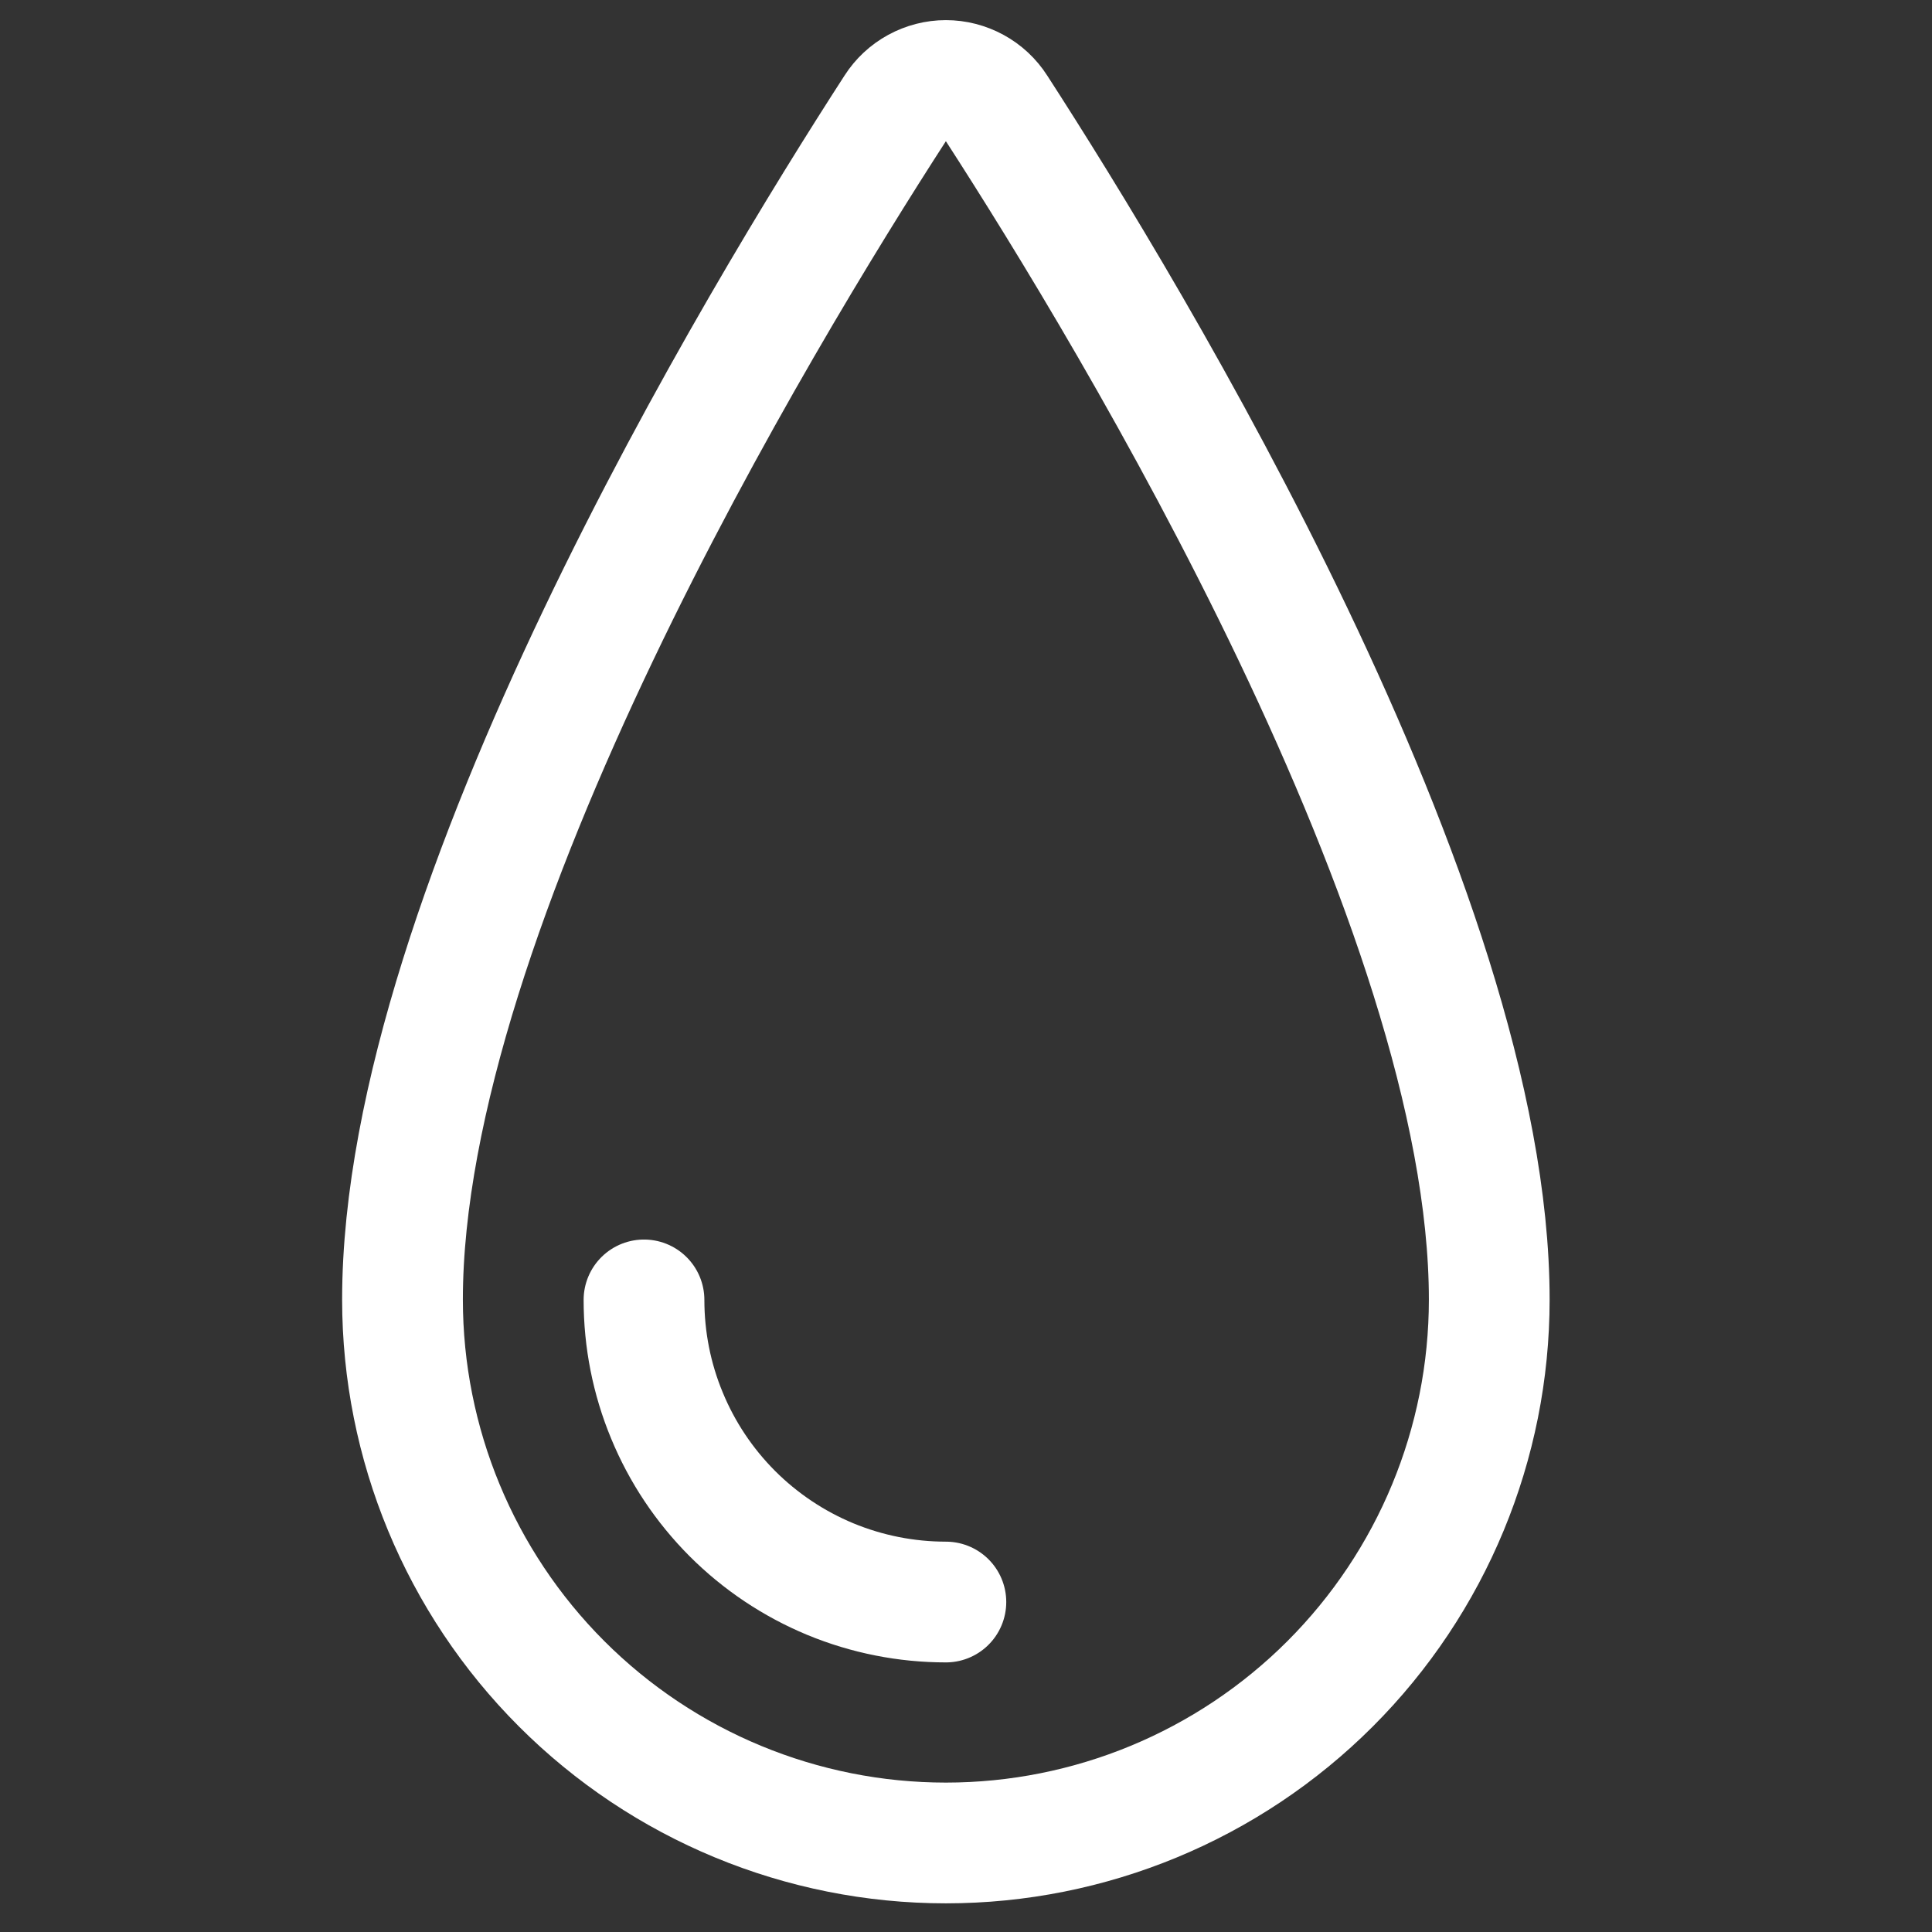
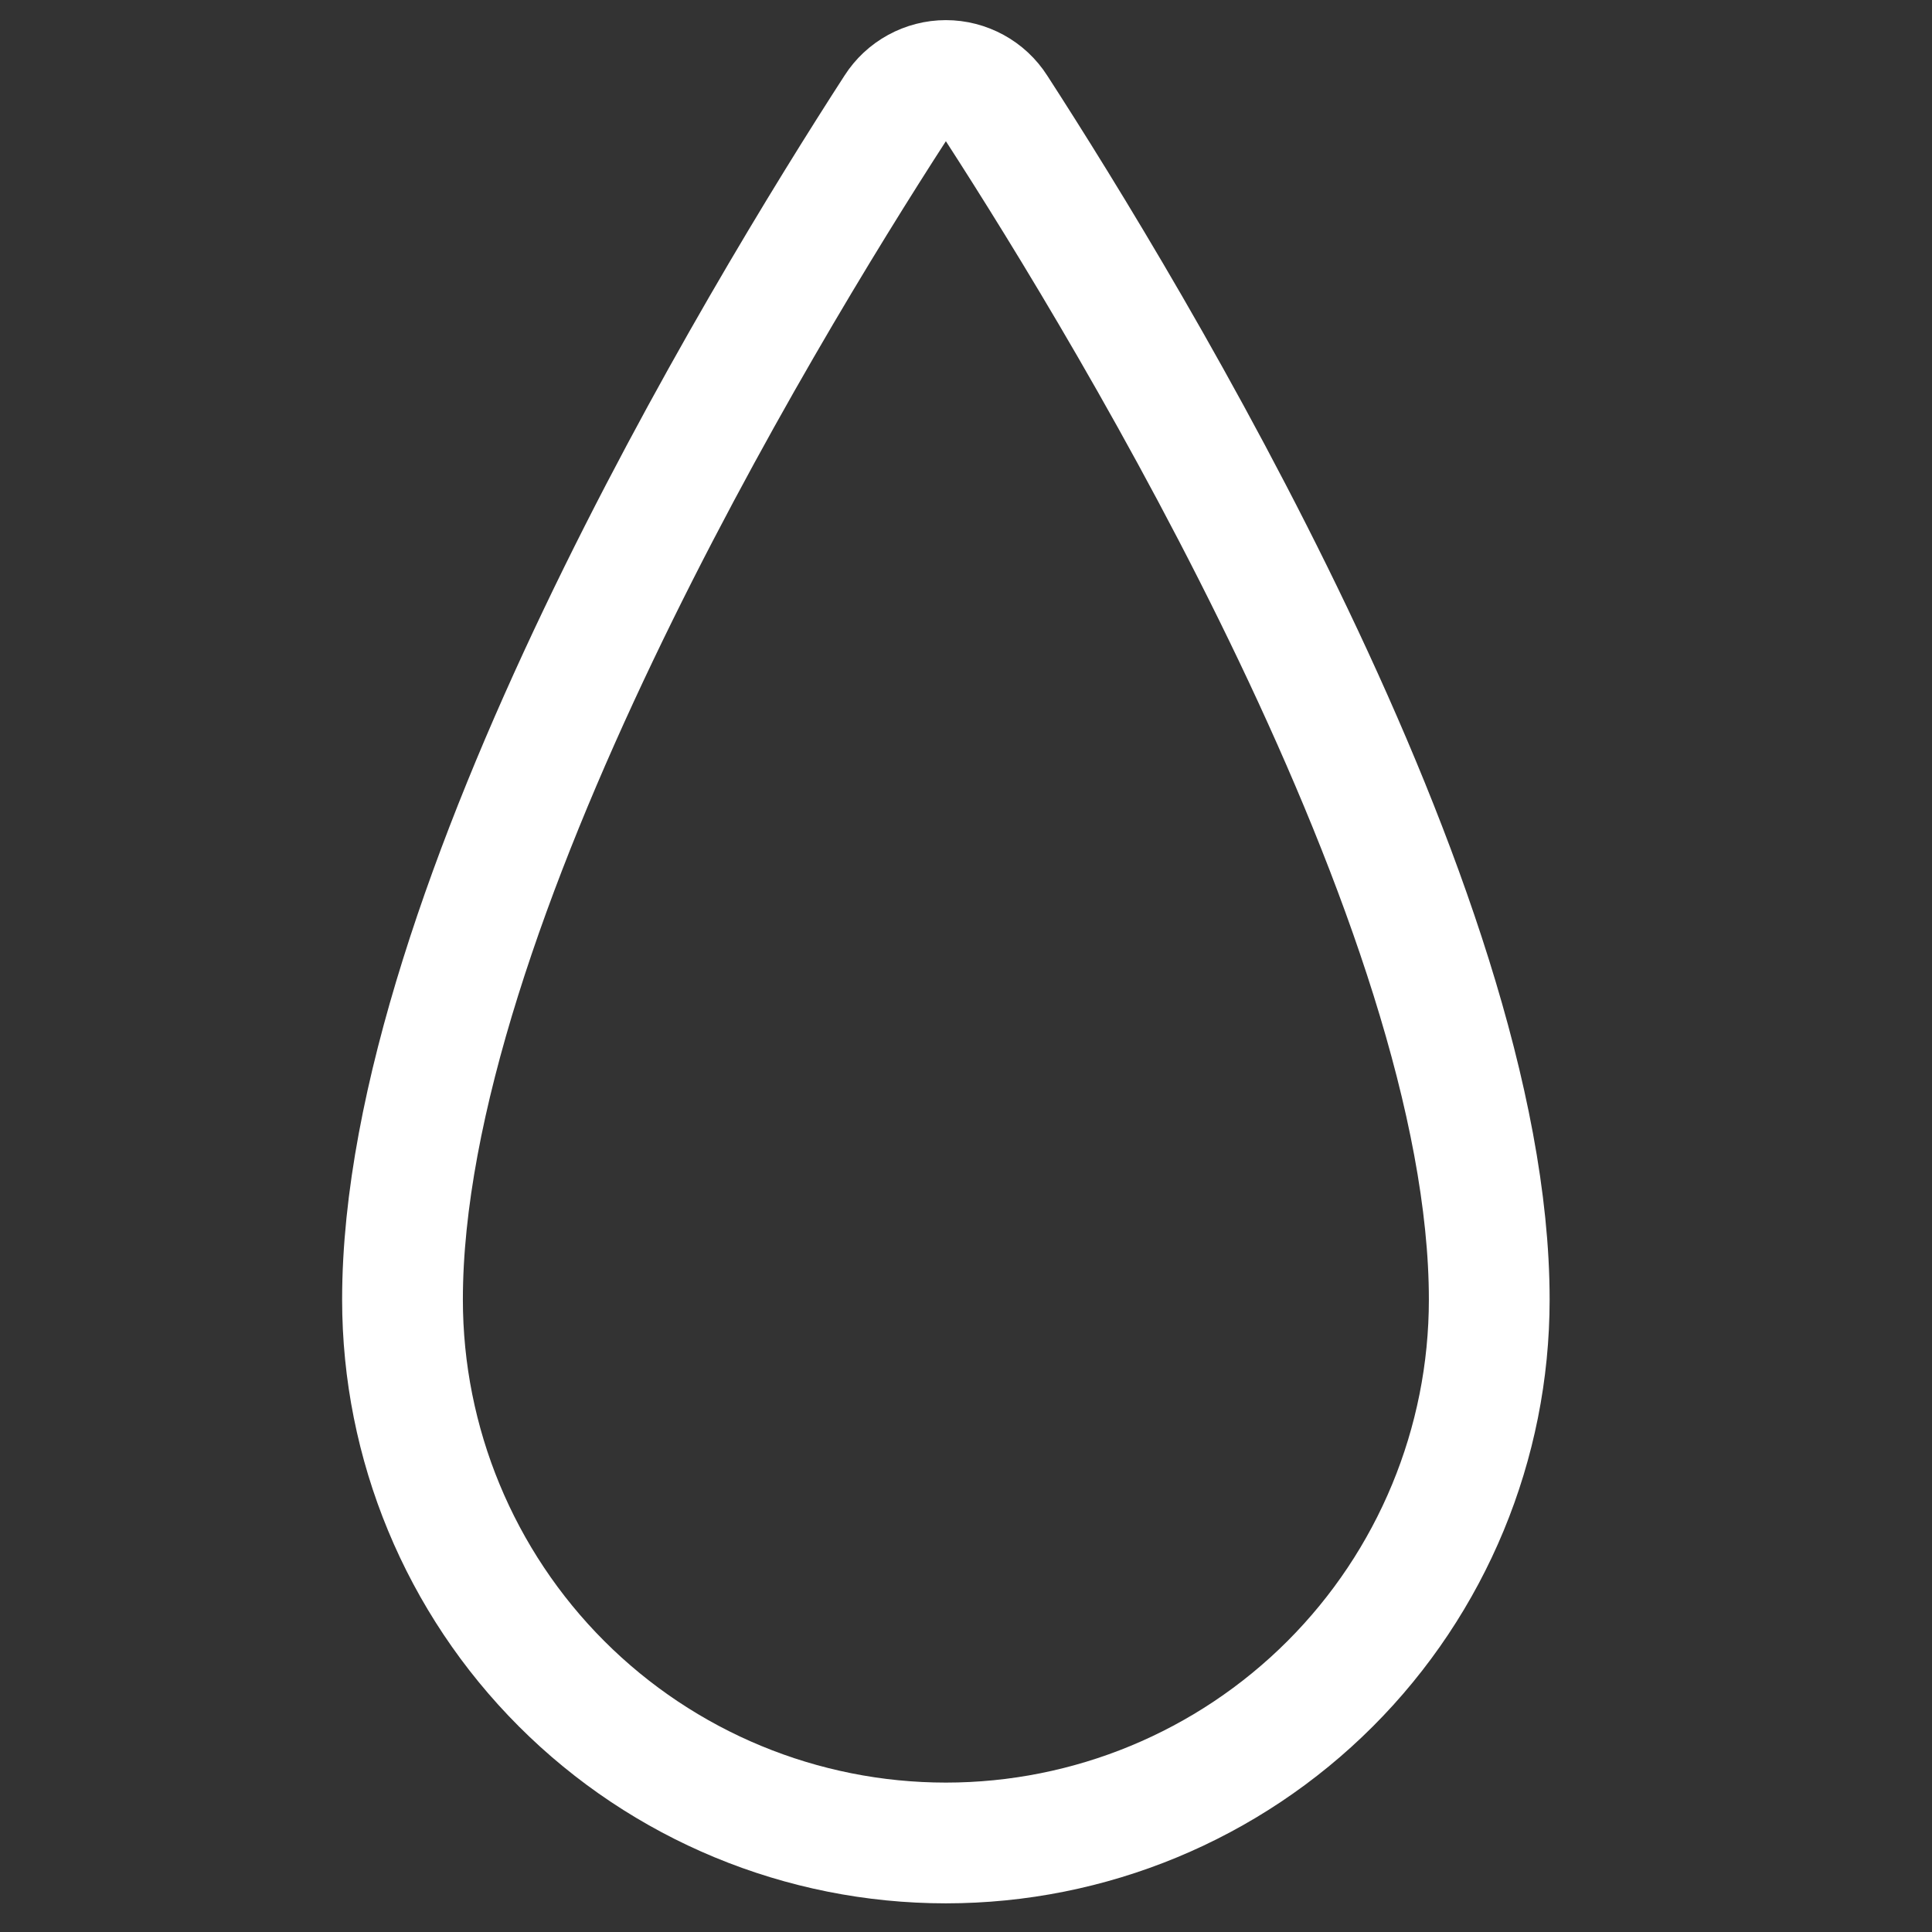
<svg xmlns="http://www.w3.org/2000/svg" width="24" height="24" viewBox="0 0 24 24" fill="none">
  <rect x="0" y="0" width="24" height="24" fill="#333333" stroke="none" />
  <path d="M18.5 16.144C18.5 17.934 17.789 19.651 16.523 20.917C15.257 22.183 13.54 22.894 11.75 22.894C9.96 22.894 8.243 22.183 6.977 20.917C5.711 19.651 5 17.934 5 16.144C5 11.274 9.448 3.932 11.122 1.344C11.189 1.239 11.282 1.152 11.392 1.092C11.502 1.032 11.625 1 11.75 1C11.875 1 11.998 1.032 12.108 1.092C12.218 1.152 12.311 1.239 12.378 1.344C14.052 3.932 18.5 11.274 18.5 16.144Z" stroke="white" stroke-width="1.5" stroke-linecap="round" stroke-linejoin="round" />
-   <path d="M11.75 19.901C11.257 19.901 10.769 19.804 10.314 19.616C9.859 19.427 9.446 19.151 9.097 18.802C8.749 18.453 8.473 18.04 8.285 17.584C8.096 17.129 8 16.641 8 16.148" stroke="white" stroke-width="1.5" stroke-linecap="round" stroke-linejoin="round" />
</svg>